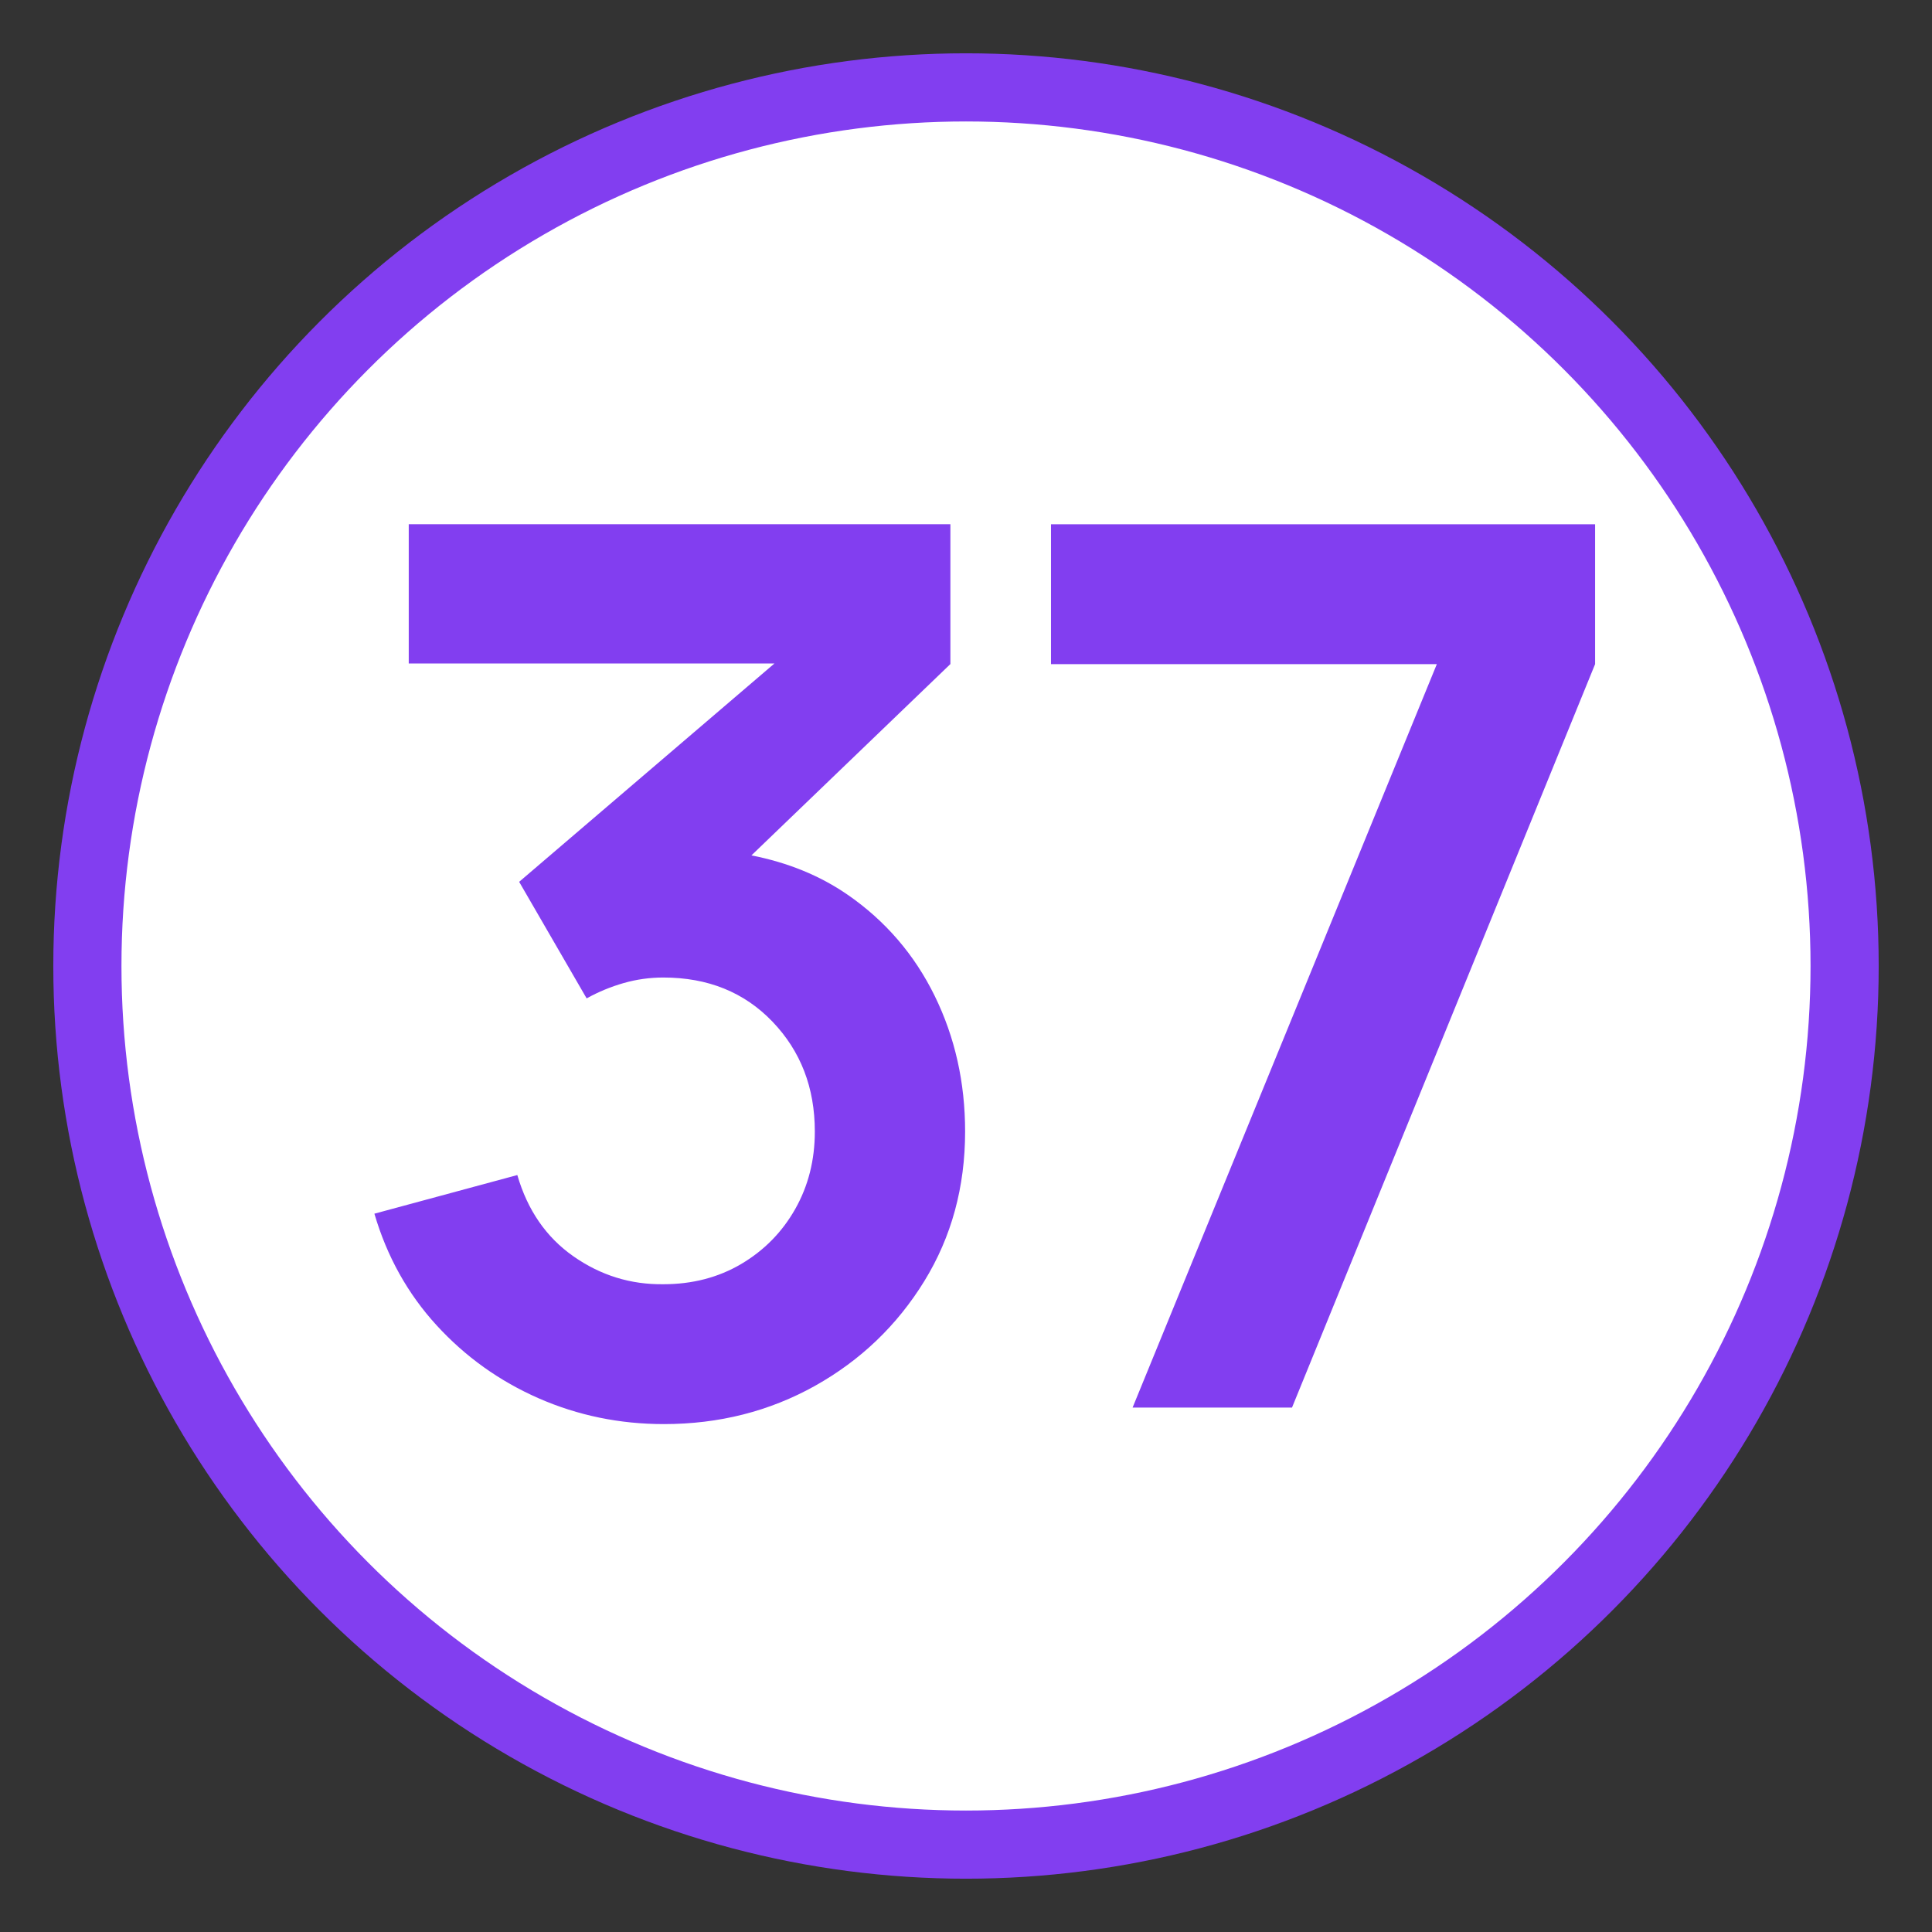
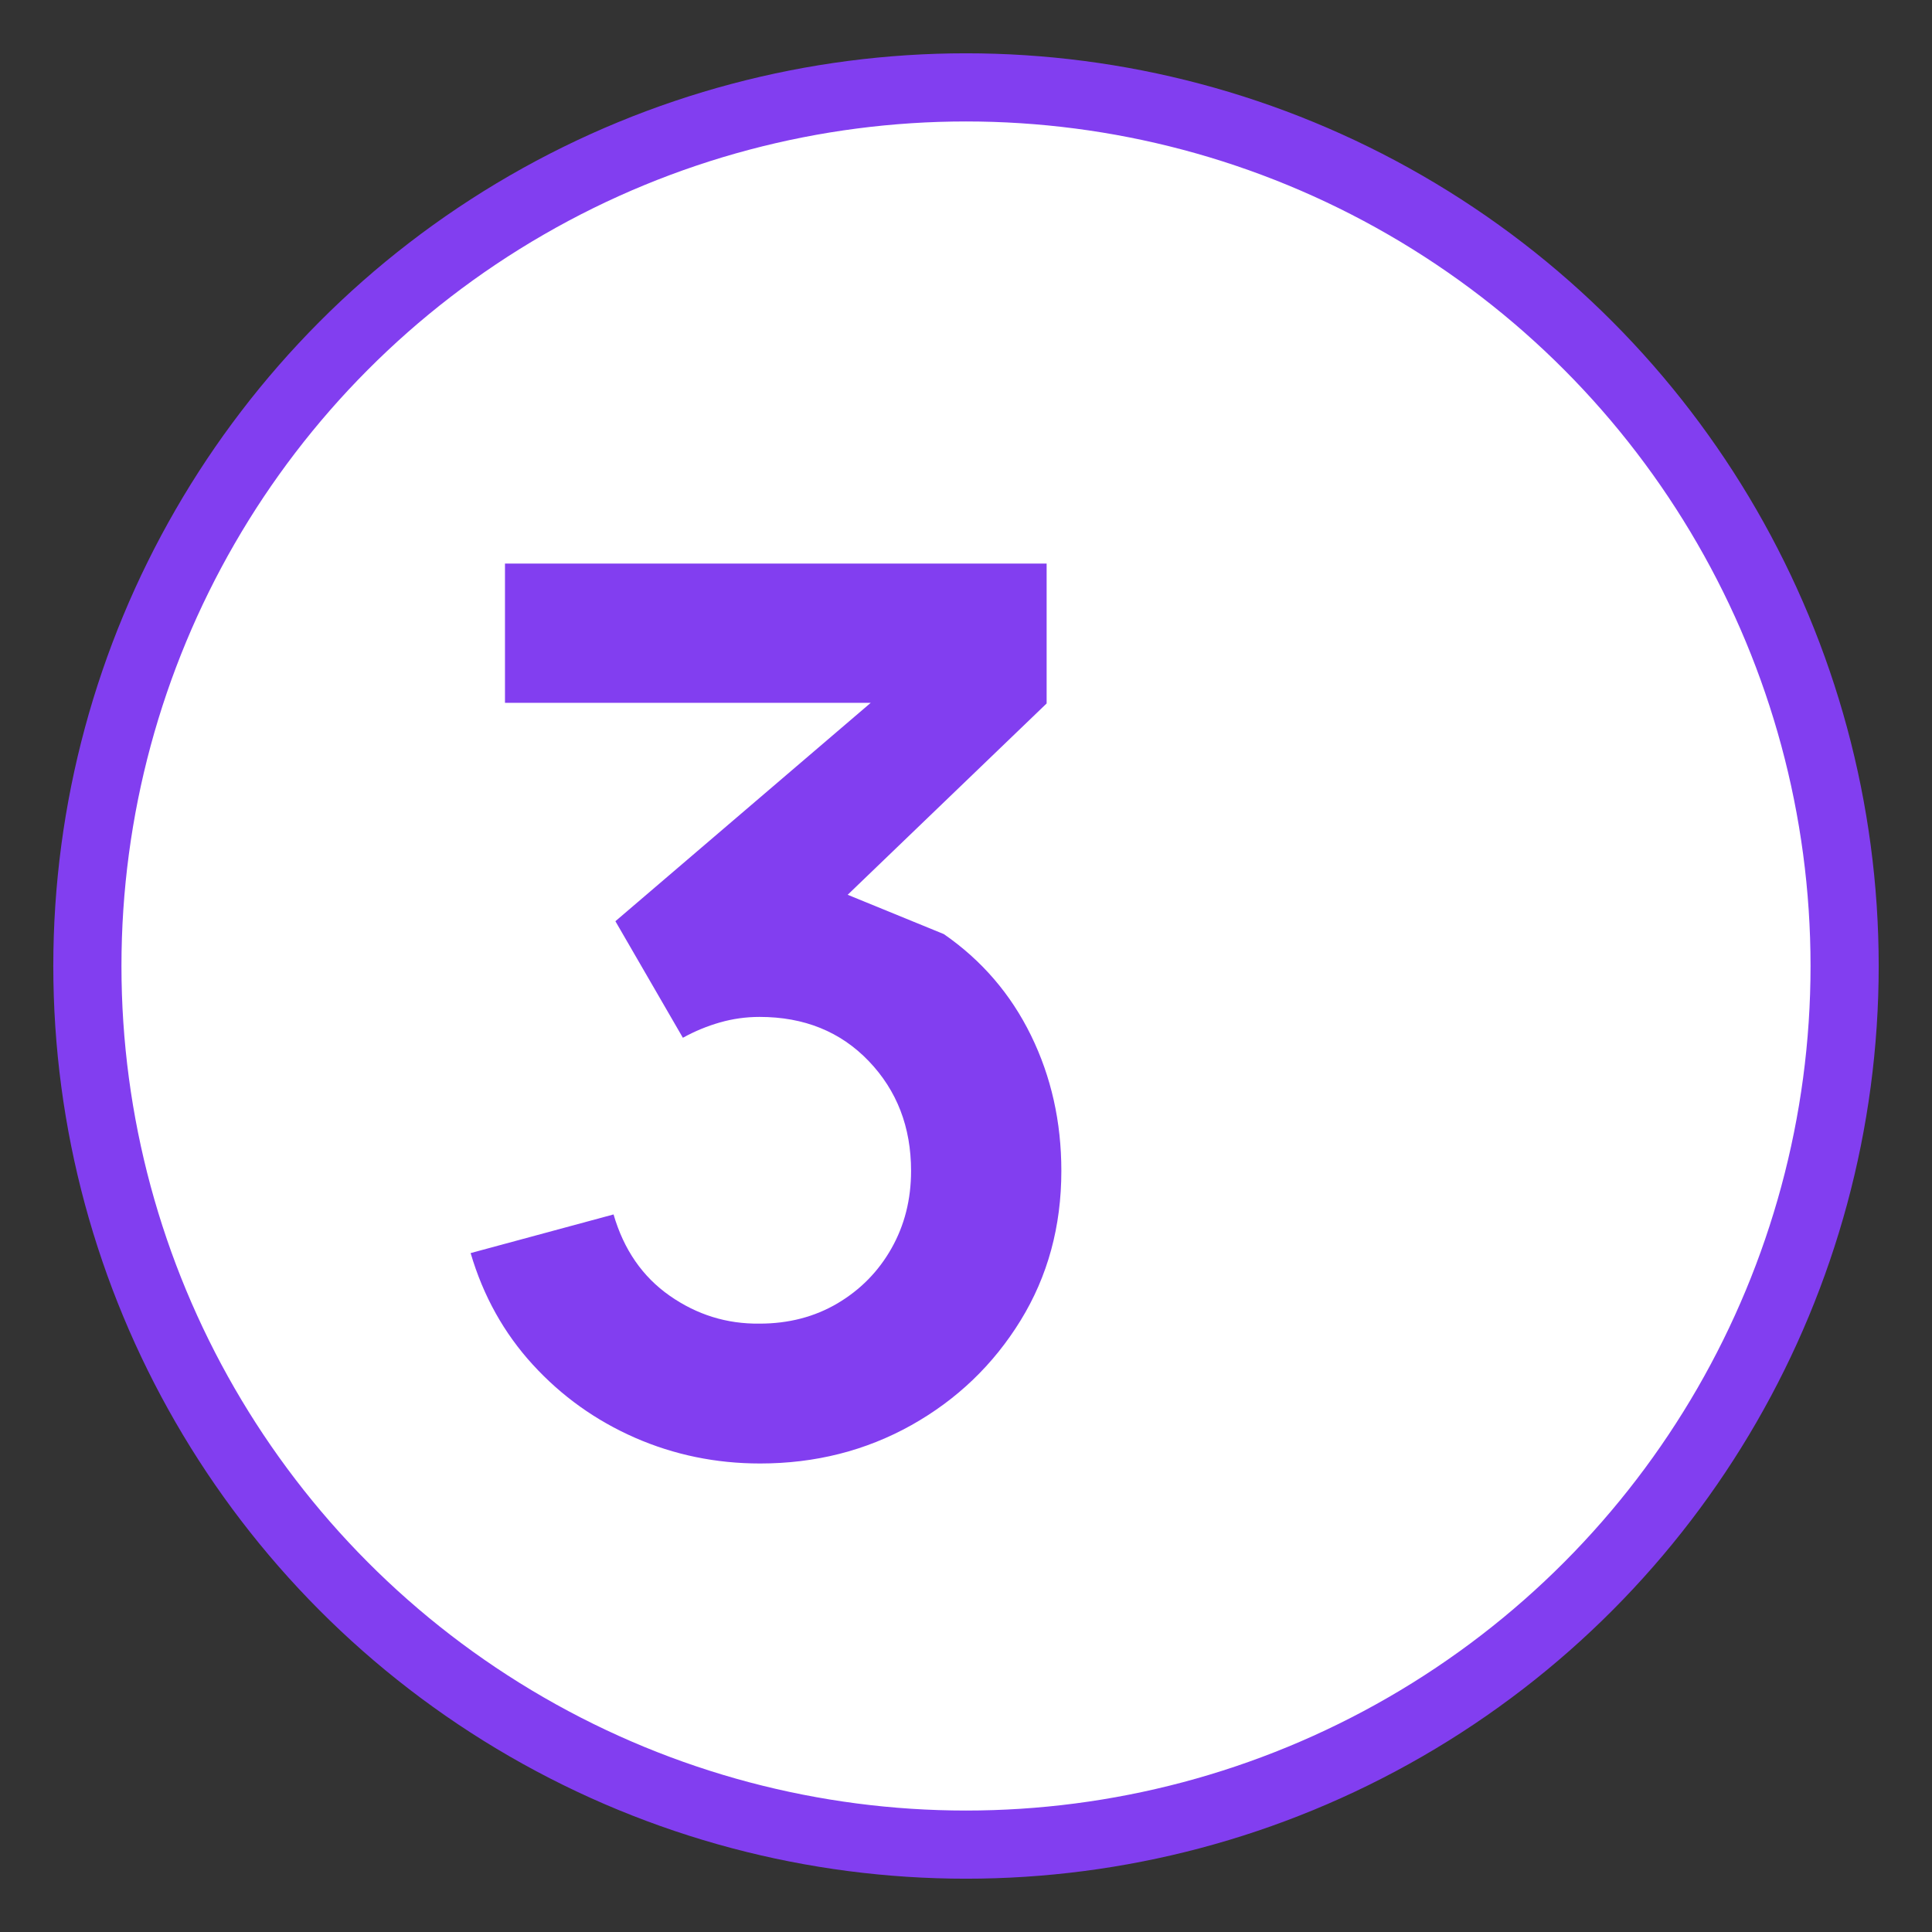
<svg xmlns="http://www.w3.org/2000/svg" id="_Слой_1" data-name="Слой_1" version="1.1" viewBox="0 0 28.346 28.346">
  <rect x="0" y="0" width="28.346" height="28.346" fill="#333333" stroke="none" />
  <defs>
    <style> .st0 { fill: #823ef0; } .st1 { fill: #fff; stroke: #823ef0; stroke-miterlimit: 10; } </style>
  </defs>
  <circle class="st1" cx="14.173" cy="14.173" r="12.891" />
  <g>
-     <path class="st0" d="M12.437,13.128c-.408-.282-.879-.473-1.412-.578l2.919-2.807v-2.052h-7.947v2.043h5.366l-3.746,3.204.99,1.71c.174-.096.355-.171.544-.225s.383-.081.581-.081c.654,0,1.188.216,1.602.648.414.432.621.969.621,1.611,0,.42-.096.799-.288,1.138-.192.339-.456.607-.792.806-.336.198-.717.297-1.143.297-.48.006-.919-.13-1.318-.409-.399-.279-.674-.677-.824-1.193l-2.097.567c.185.63.49,1.176.913,1.638.423.462.923.819,1.498,1.071.576.252,1.188.378,1.836.378.81,0,1.55-.188,2.219-.562.669-.375,1.203-.887,1.602-1.535s.599-1.38.599-2.196c0-.72-.149-1.383-.446-1.989s-.723-1.101-1.278-1.485Z" />
-     <polygon class="st0" points="15.42 7.692 15.42 9.744 21.081 9.744 16.617 20.652 18.956 20.652 23.403 9.744 23.403 7.692 15.42 7.692" />
+     <path class="st0" d="M12.437,13.128l2.919-2.807v-2.052h-7.947v2.043h5.366l-3.746,3.204.99,1.71c.174-.096.355-.171.544-.225s.383-.081.581-.081c.654,0,1.188.216,1.602.648.414.432.621.969.621,1.611,0,.42-.096.799-.288,1.138-.192.339-.456.607-.792.806-.336.198-.717.297-1.143.297-.48.006-.919-.13-1.318-.409-.399-.279-.674-.677-.824-1.193l-2.097.567c.185.63.49,1.176.913,1.638.423.462.923.819,1.498,1.071.576.252,1.188.378,1.836.378.81,0,1.55-.188,2.219-.562.669-.375,1.203-.887,1.602-1.535s.599-1.38.599-2.196c0-.72-.149-1.383-.446-1.989s-.723-1.101-1.278-1.485Z" />
  </g>
</svg>